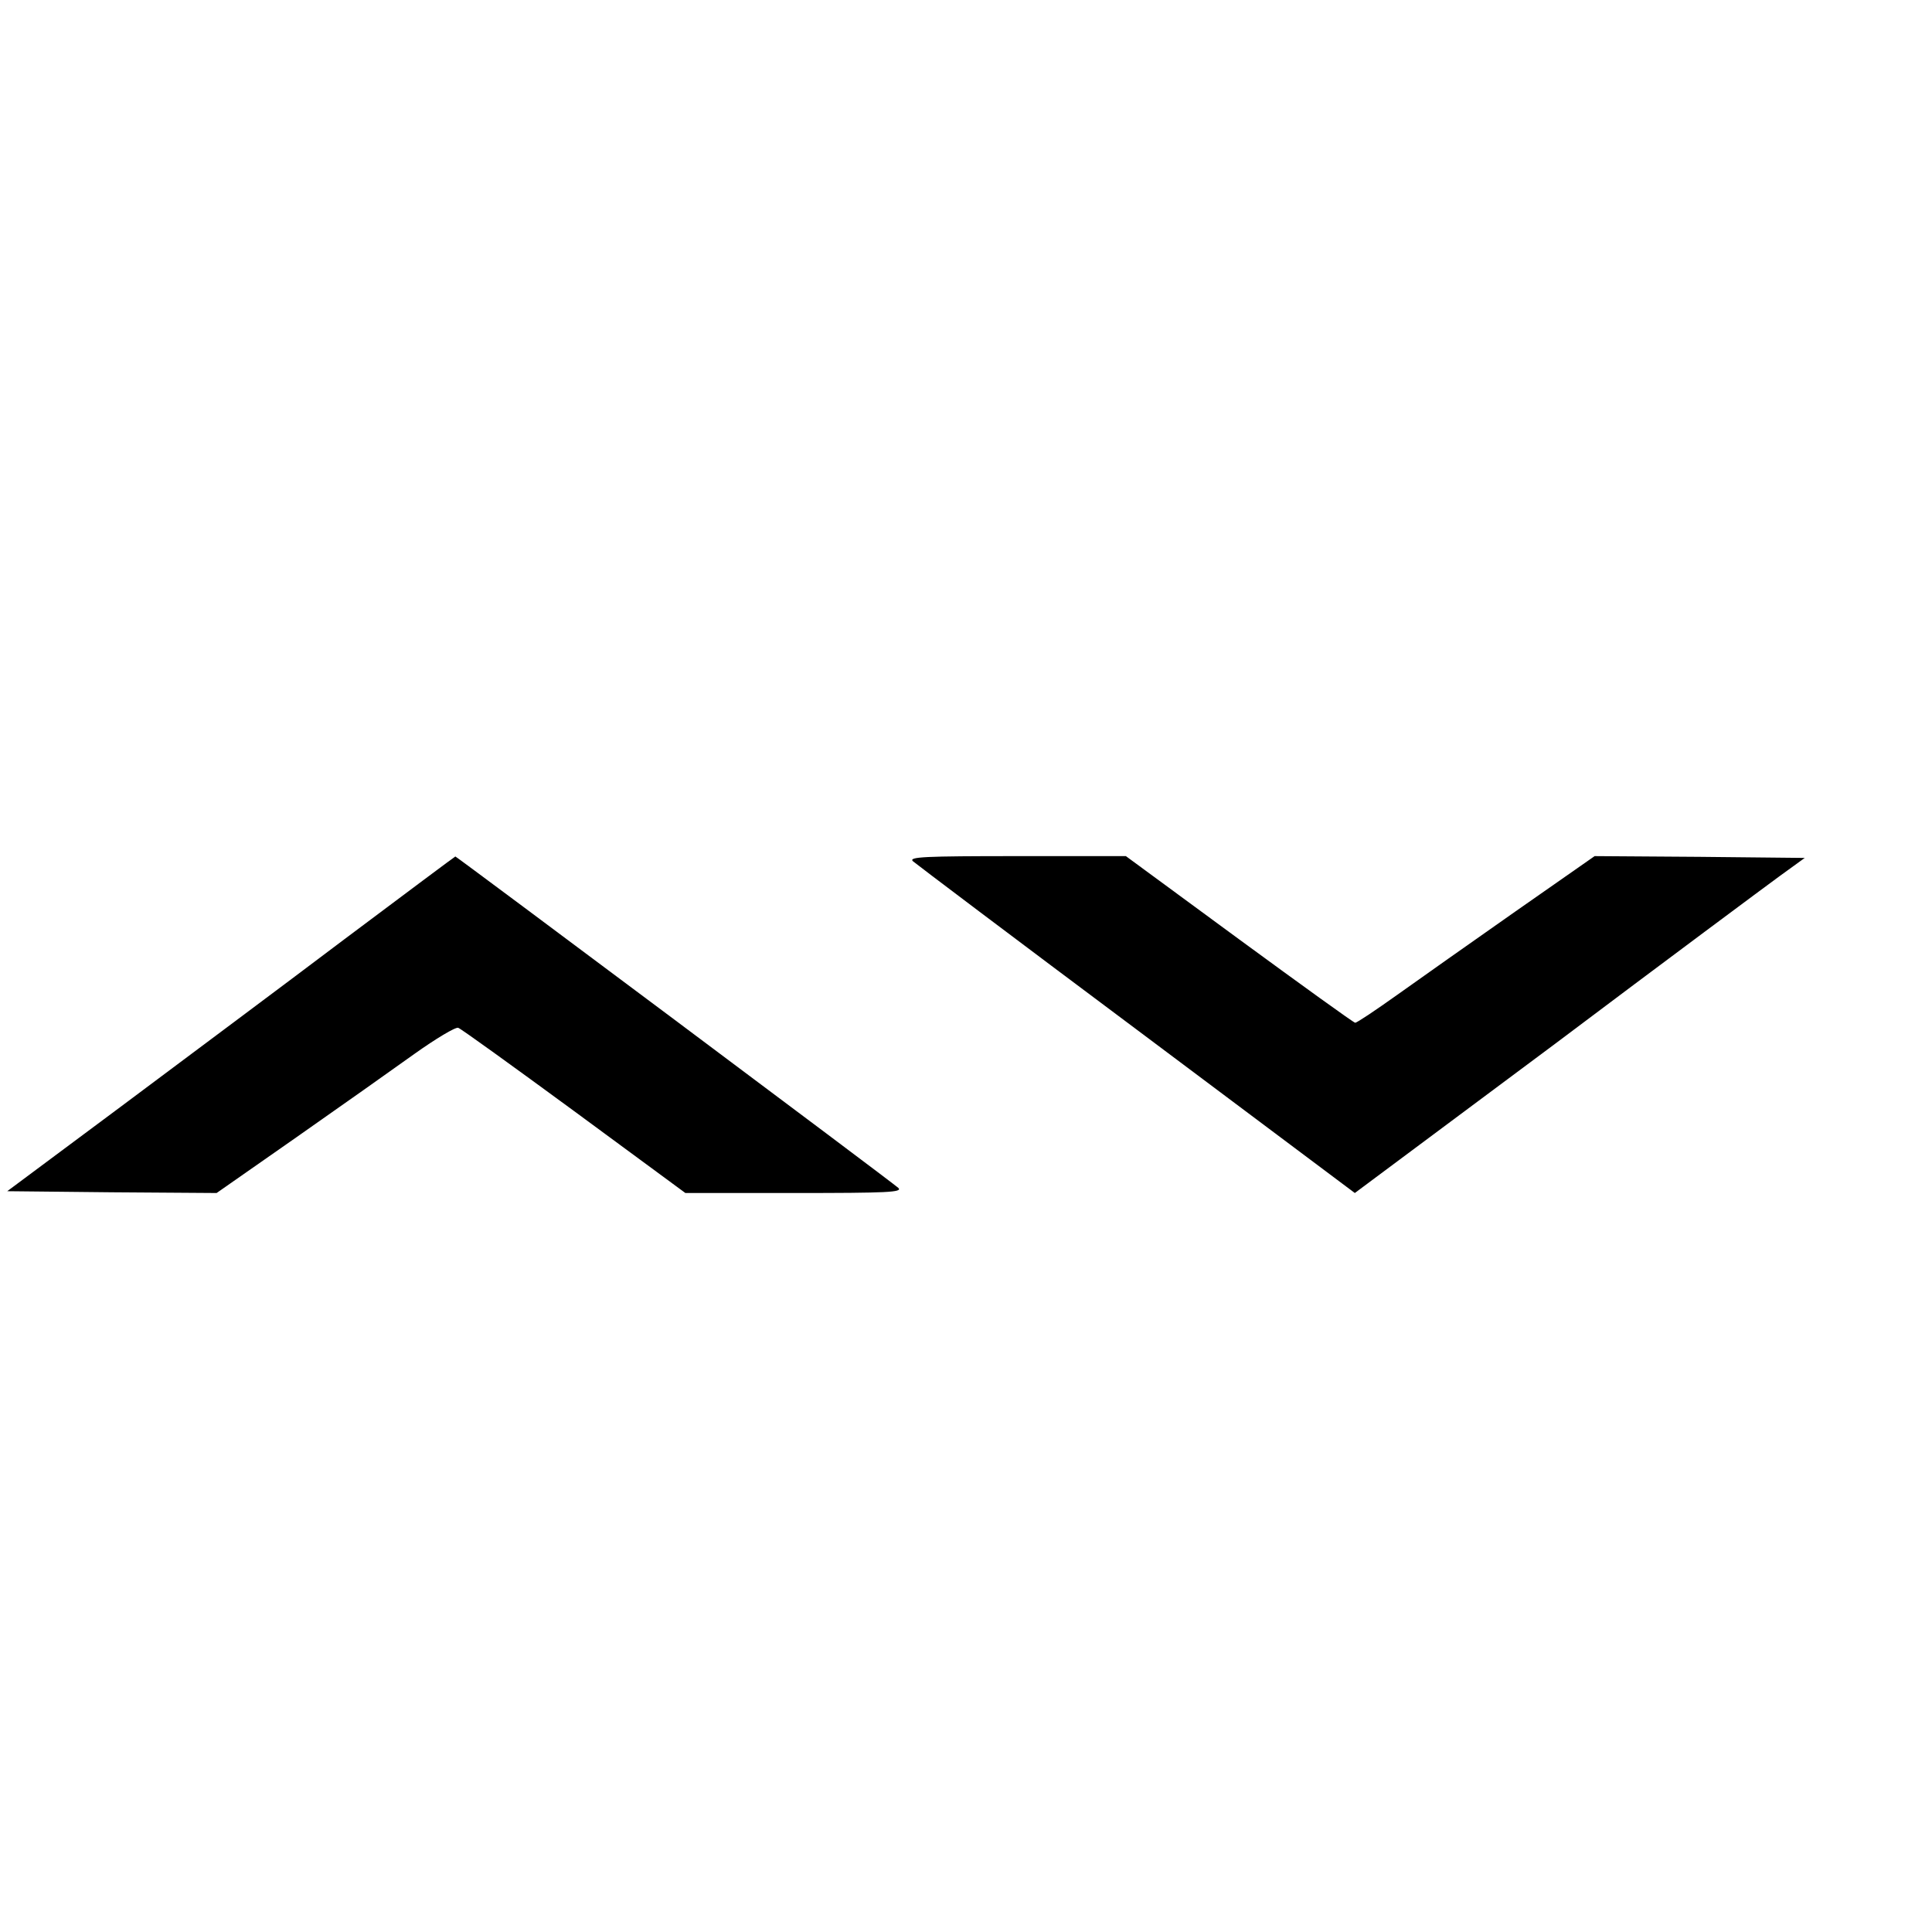
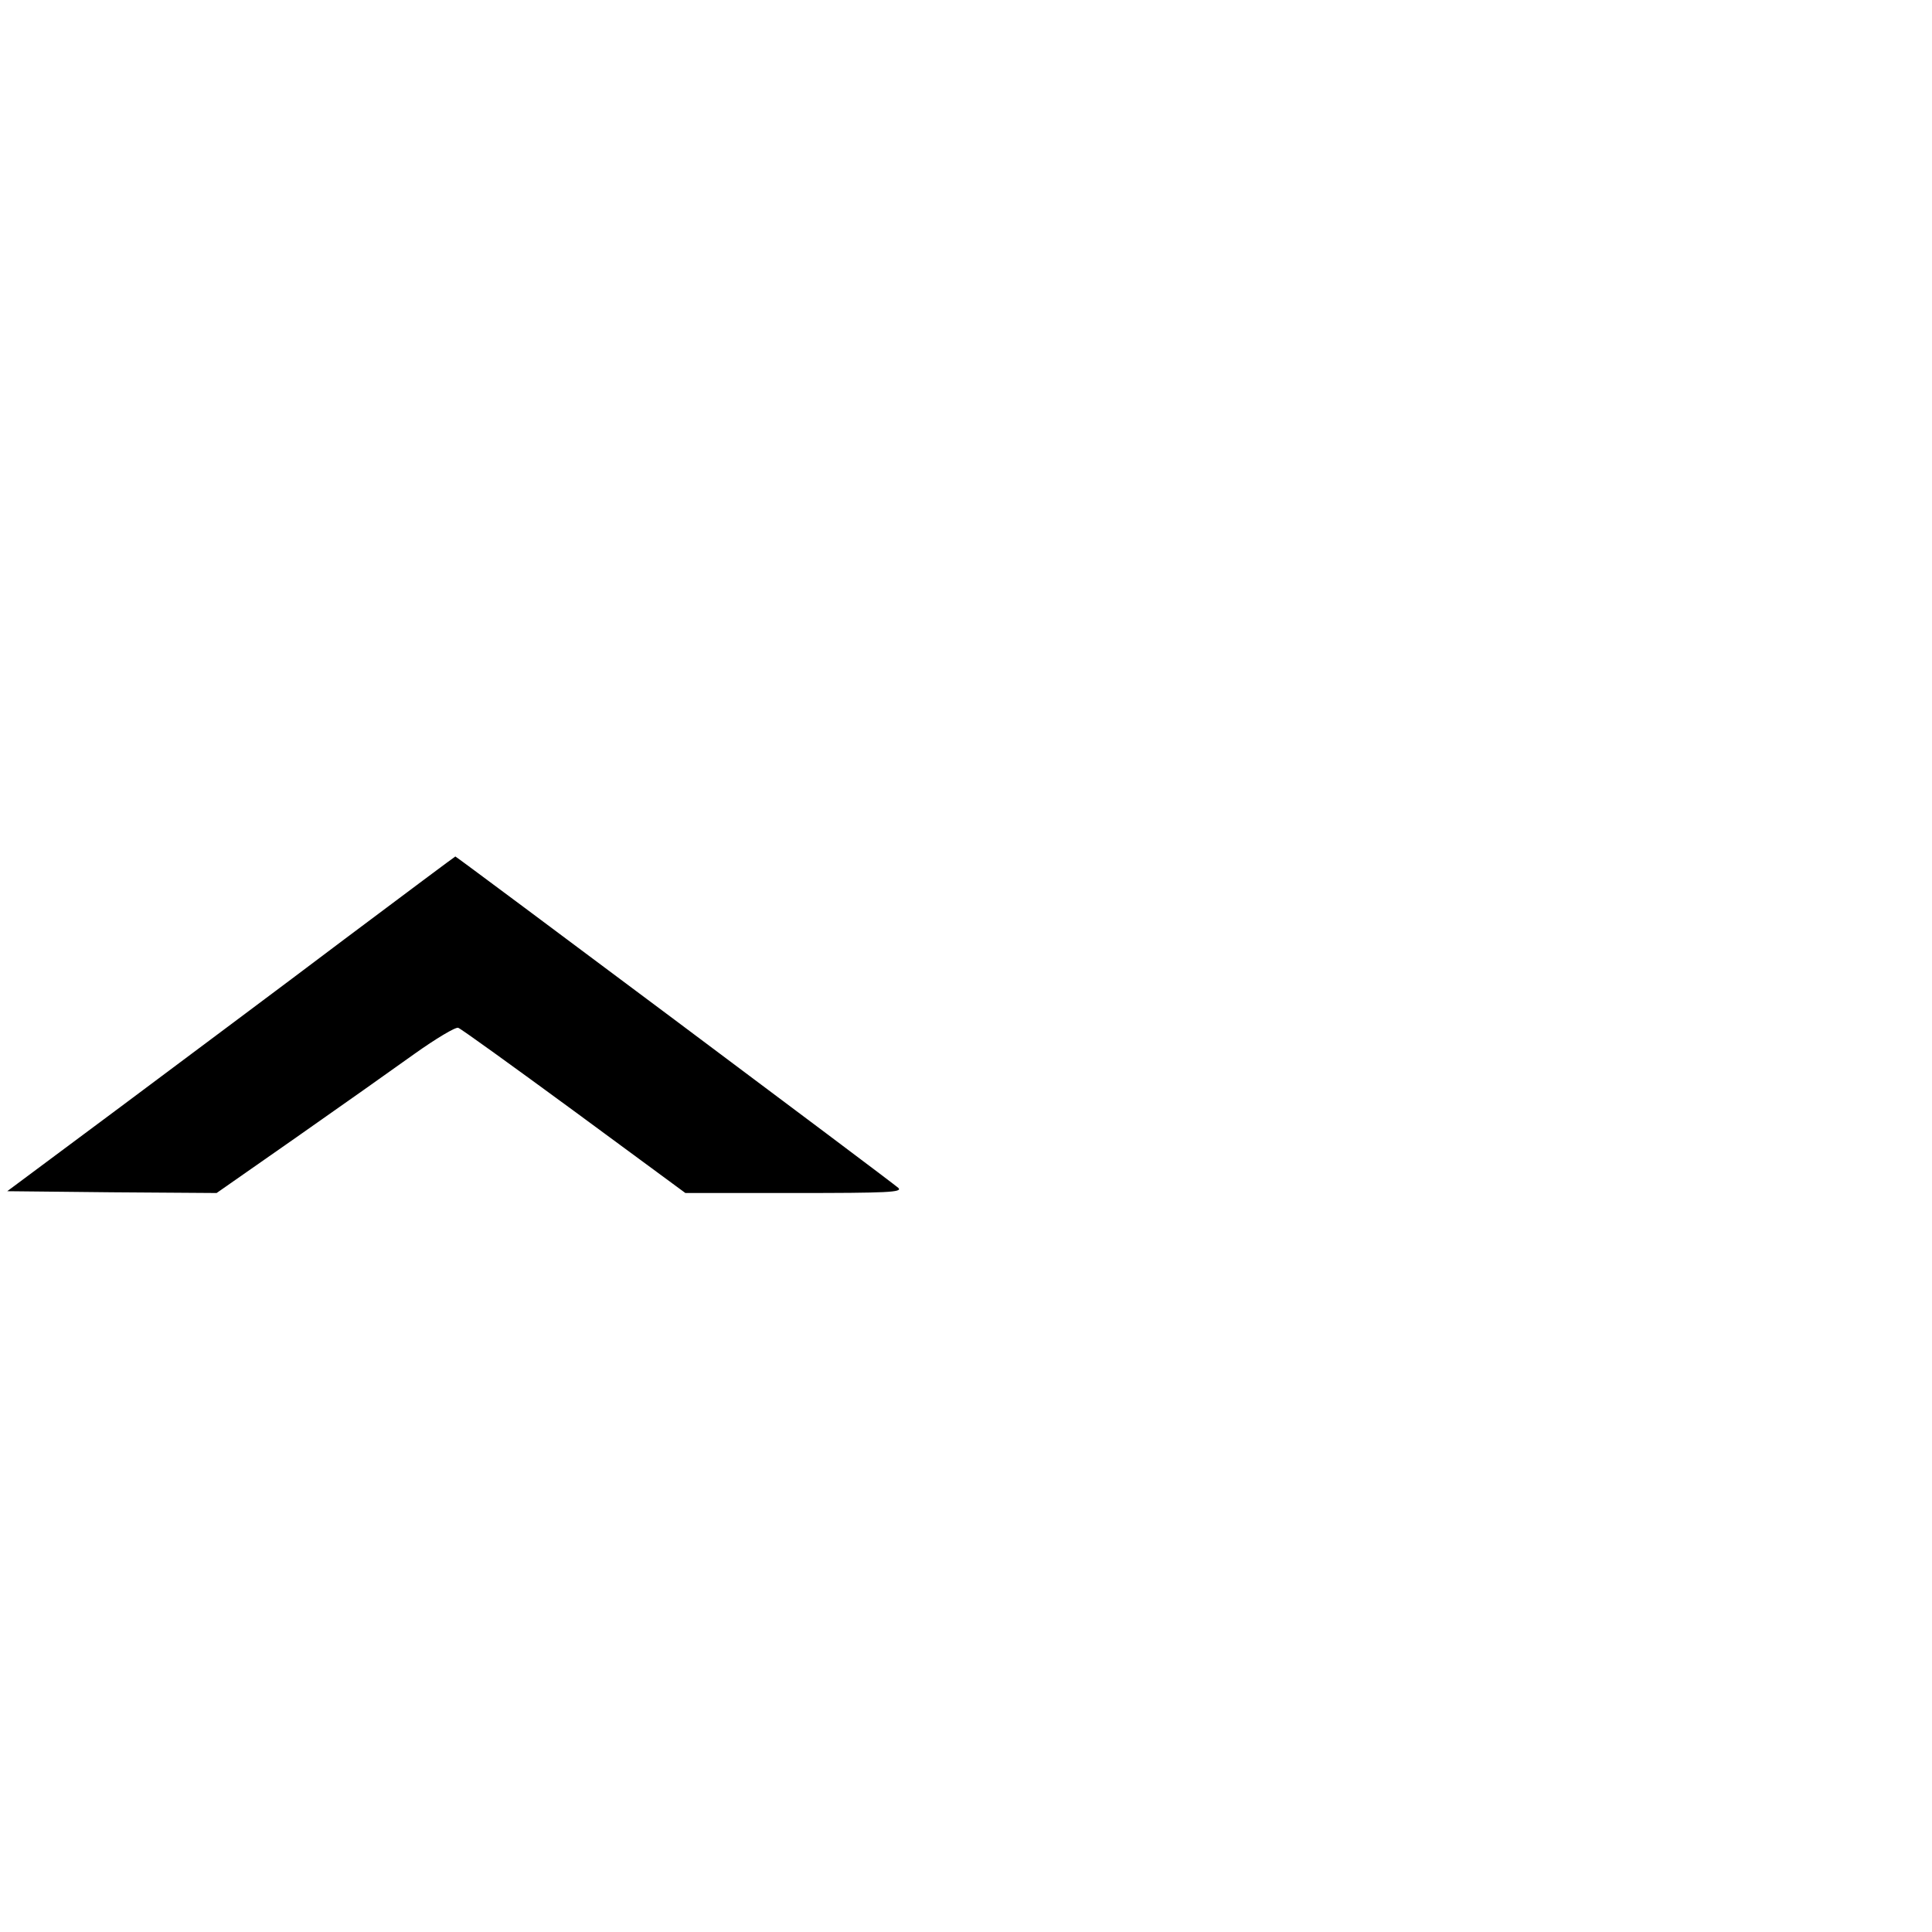
<svg xmlns="http://www.w3.org/2000/svg" version="1.0" width="16pt" height="16pt" viewBox="0 0 16 16" preserveAspectRatio="xMidYMid meet">
  <g transform="translate(0,16) scale(0.003,-0.003)" fill="#000000" stroke="none">
    <path d="M950 2740 c-168 -127 -446 -334 -617 -462 l-313 -233 289 -3 289 -2 219 153 c120 84 267 188 327 231 59 42 114 75 121 72 7 -2 151 -106 320 -230 l307 -226 301 0 c258 0 299 2 287 14 -16 15 -1221 916 -1223 915 -1 0 -139 -103 -307 -229z" />
-     <path d="M2520 2956 c8 -7 286 -217 618 -465 l602 -451 553 412 c303 228 583 436 620 463 l69 50 -290 3 -290 2 -219 -153 c-120 -84 -267 -188 -326 -230 -59 -42 -111 -77 -116 -77 -4 0 -148 104 -320 230 l-313 230 -301 0 c-256 0 -299 -2 -287 -14z" />
  </g>
</svg>